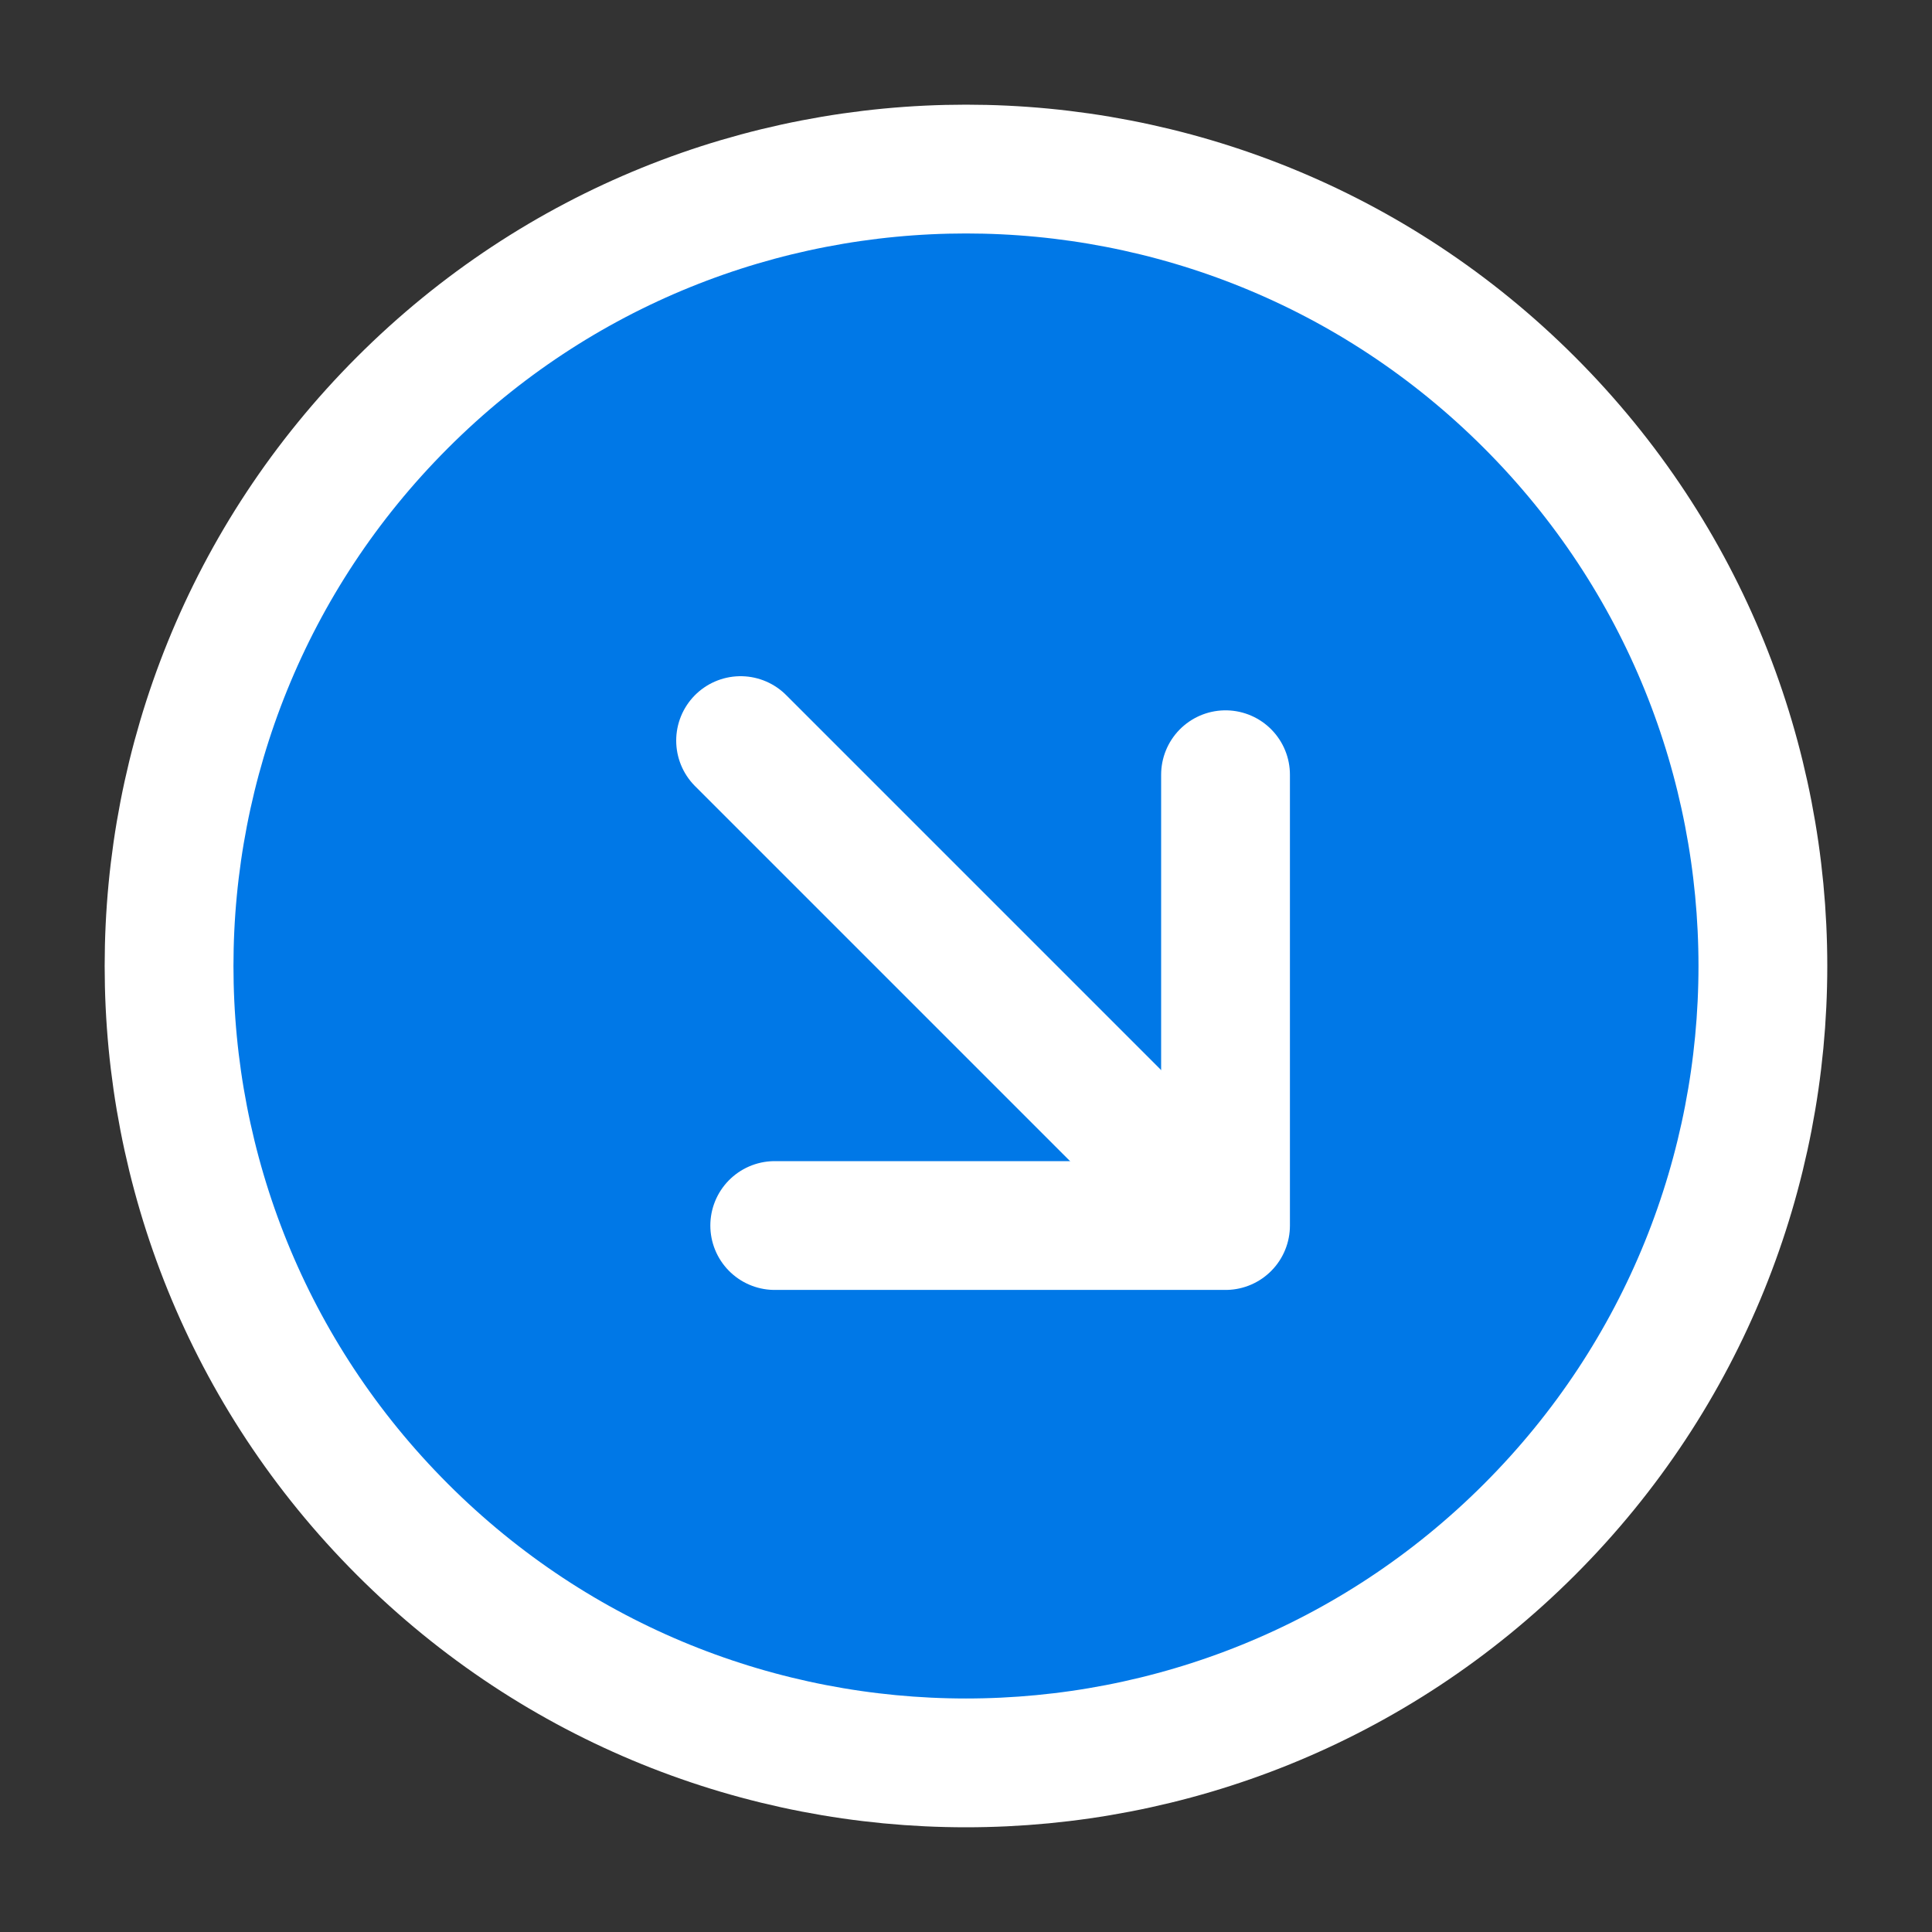
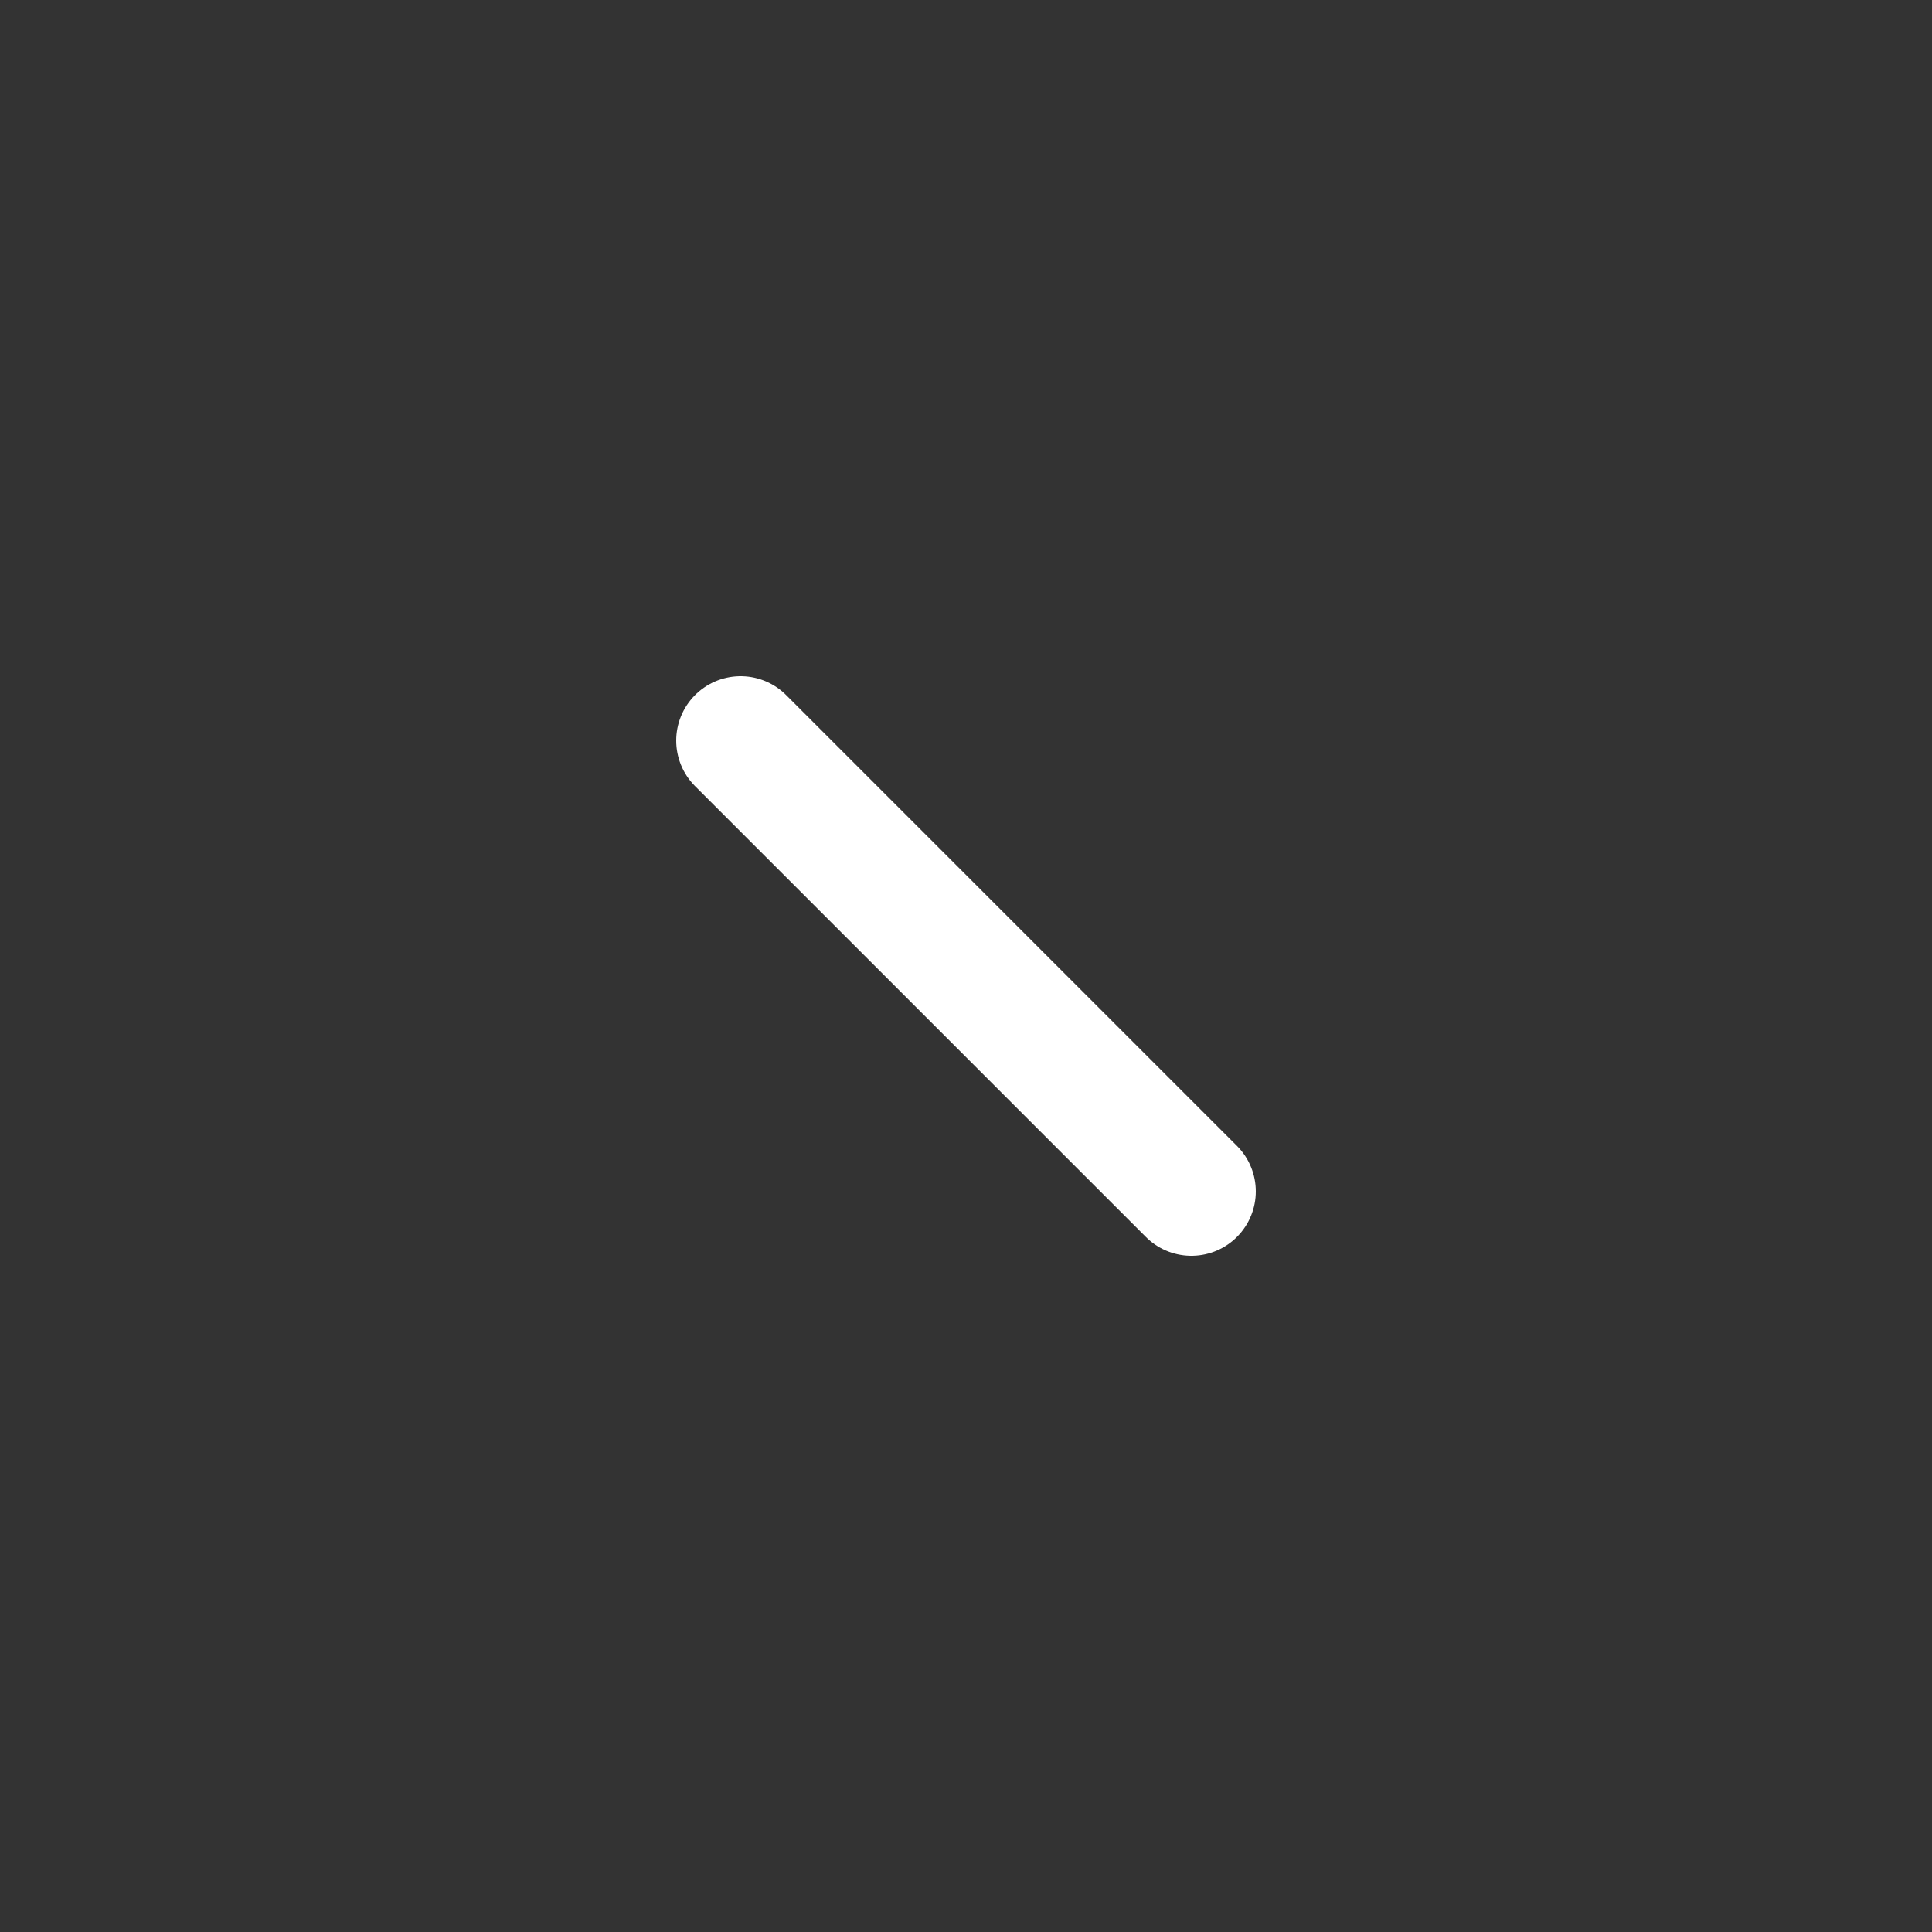
<svg xmlns="http://www.w3.org/2000/svg" width="30" height="30" fill="none">
  <rect width="100%" height="100%" fill="#333333" stroke="none" />
  <g>
    <title>Layer 1</title>
    <g id="svg_4">
-       <path id="svg_1" stroke-linejoin="round" stroke-linecap="round" stroke-width="2" stroke="white" fill="#0078E7" d="m6.25,23.75c4.832,4.832 12.668,4.832 17.5,0c4.832,-4.832 4.832,-12.668 0,-17.5c-4.832,-4.833 -12.668,-4.833 -17.5,0c-4.833,4.832 -4.833,12.668 0,17.5z" />
-       <path id="svg_2" stroke-linejoin="round" stroke-linecap="round" stroke-width="2" stroke="white" d="m12.03,19.03l7,0l0,-7" />
      <path id="svg_3" stroke-linejoin="round" stroke-linecap="round" stroke-width="2" stroke="white" d="m11.5,11.5l7,7" />
    </g>
  </g>
</svg>